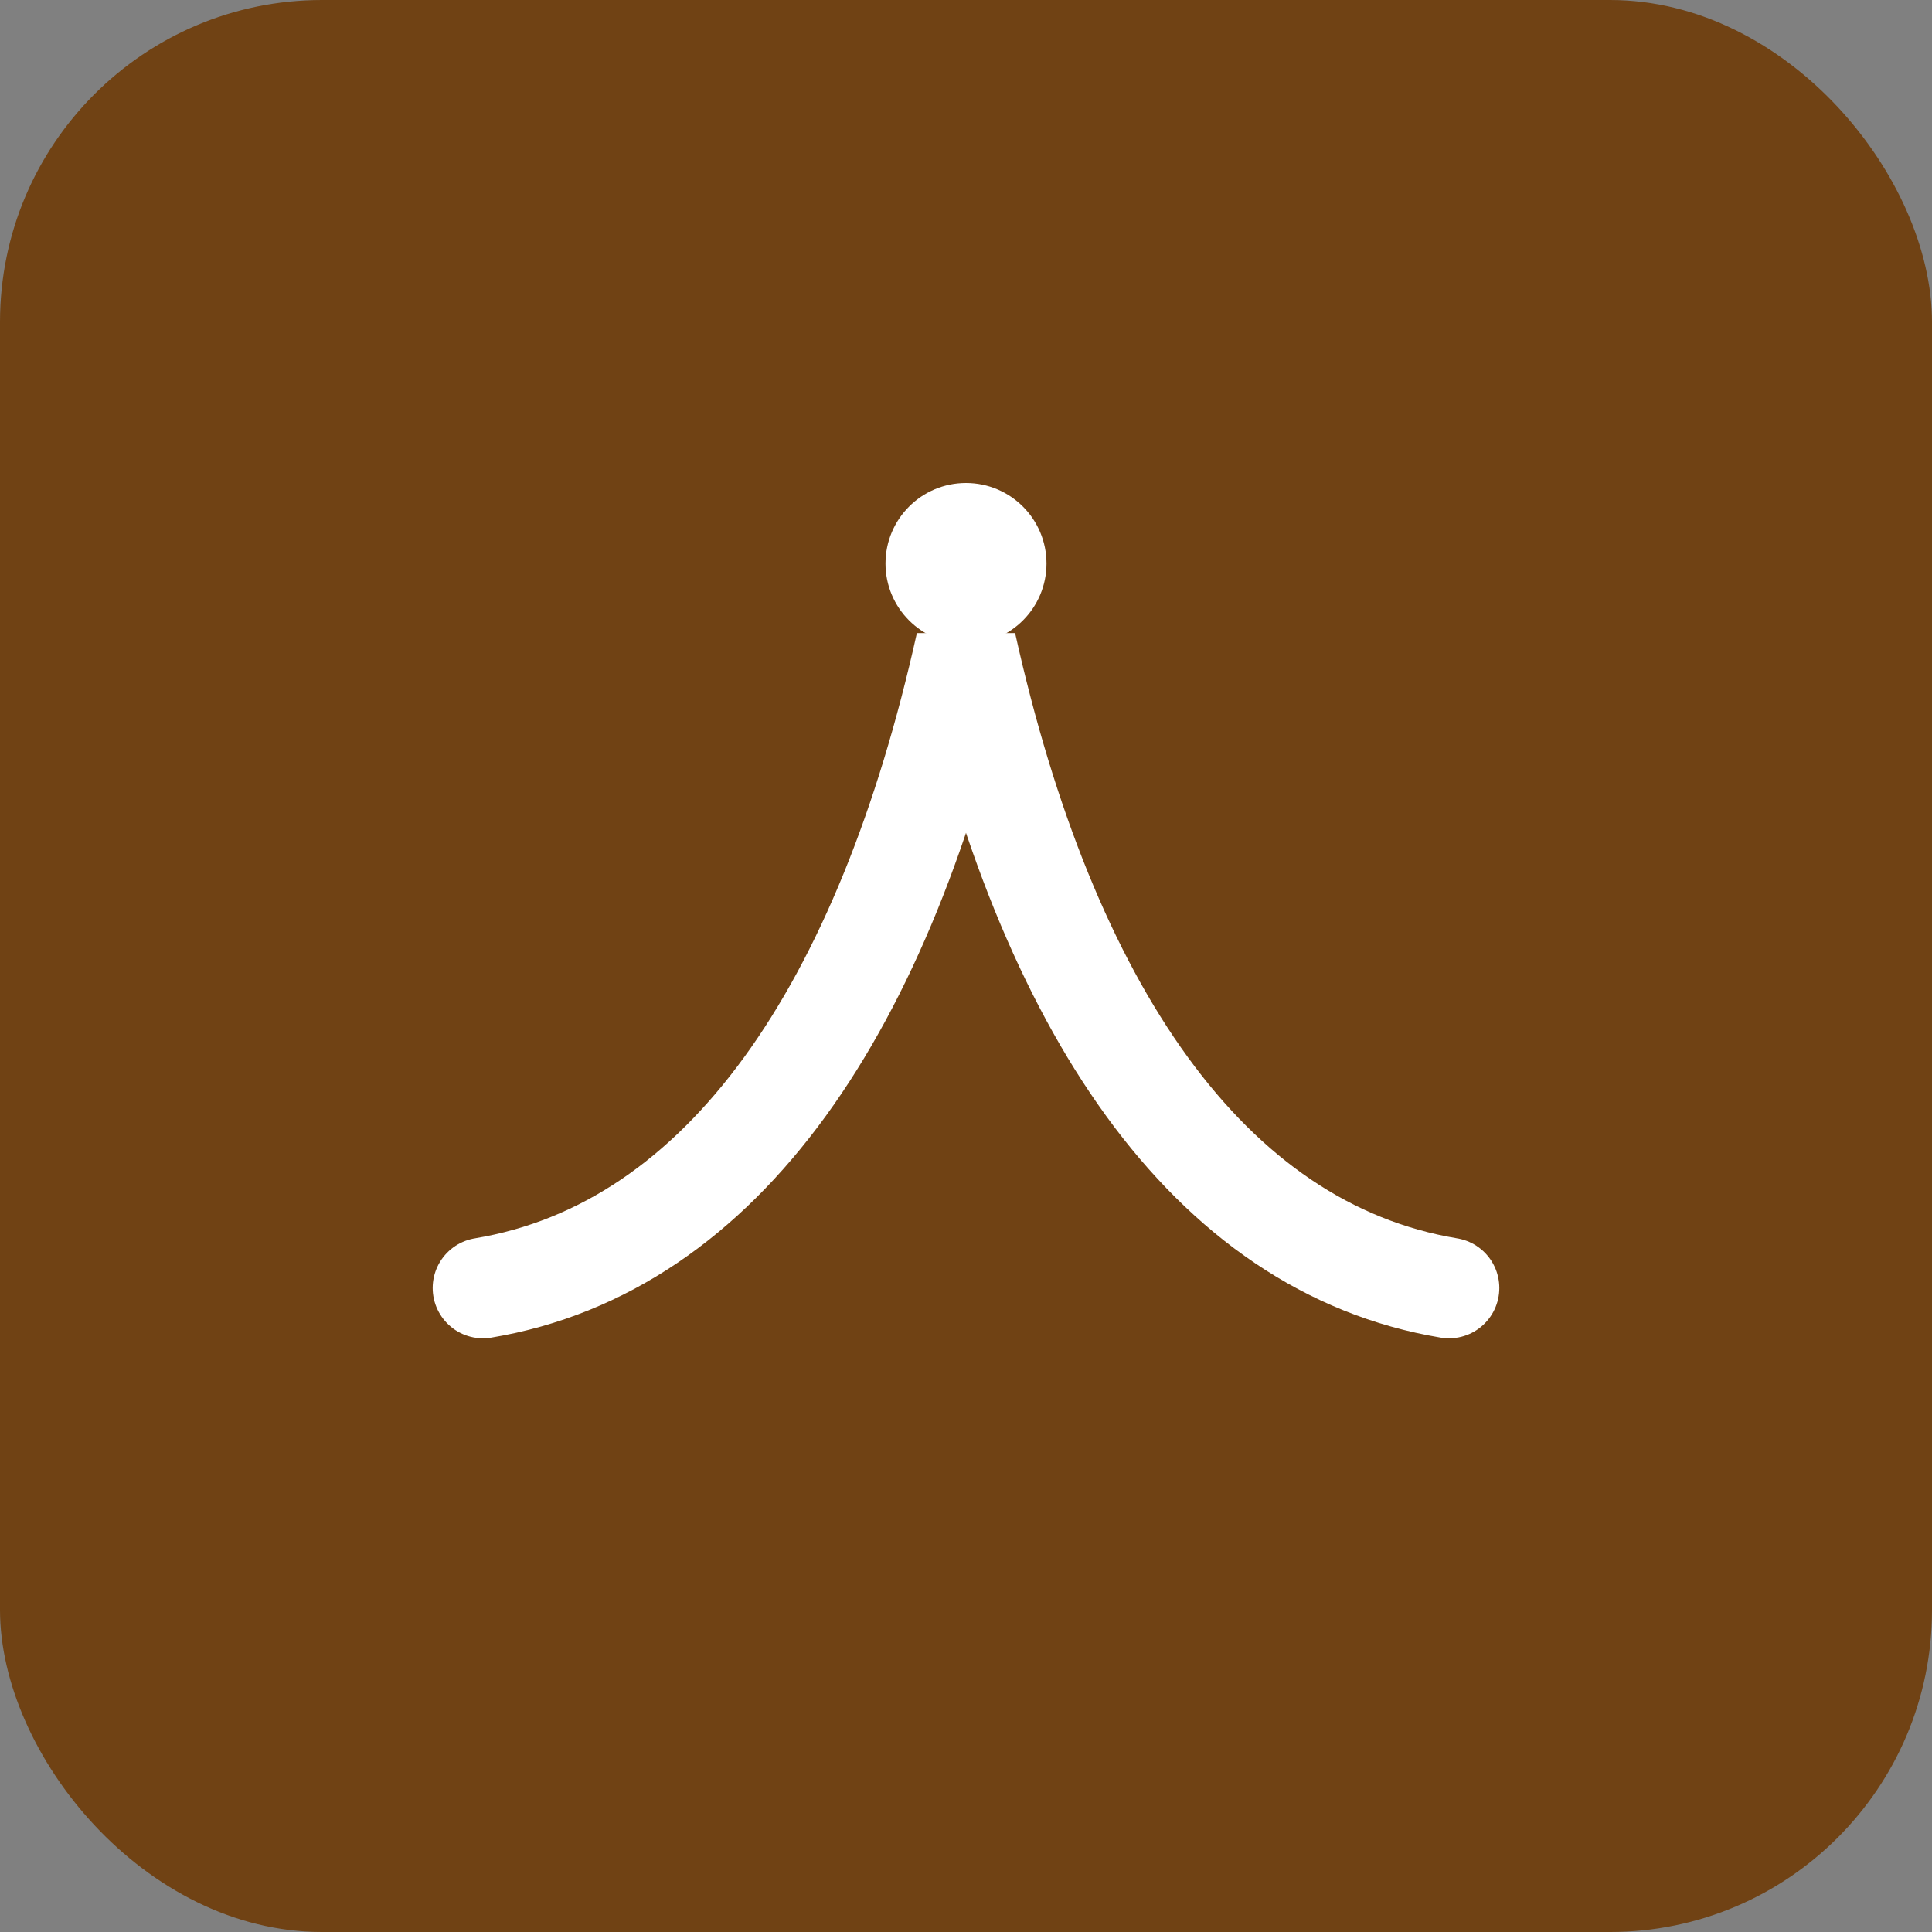
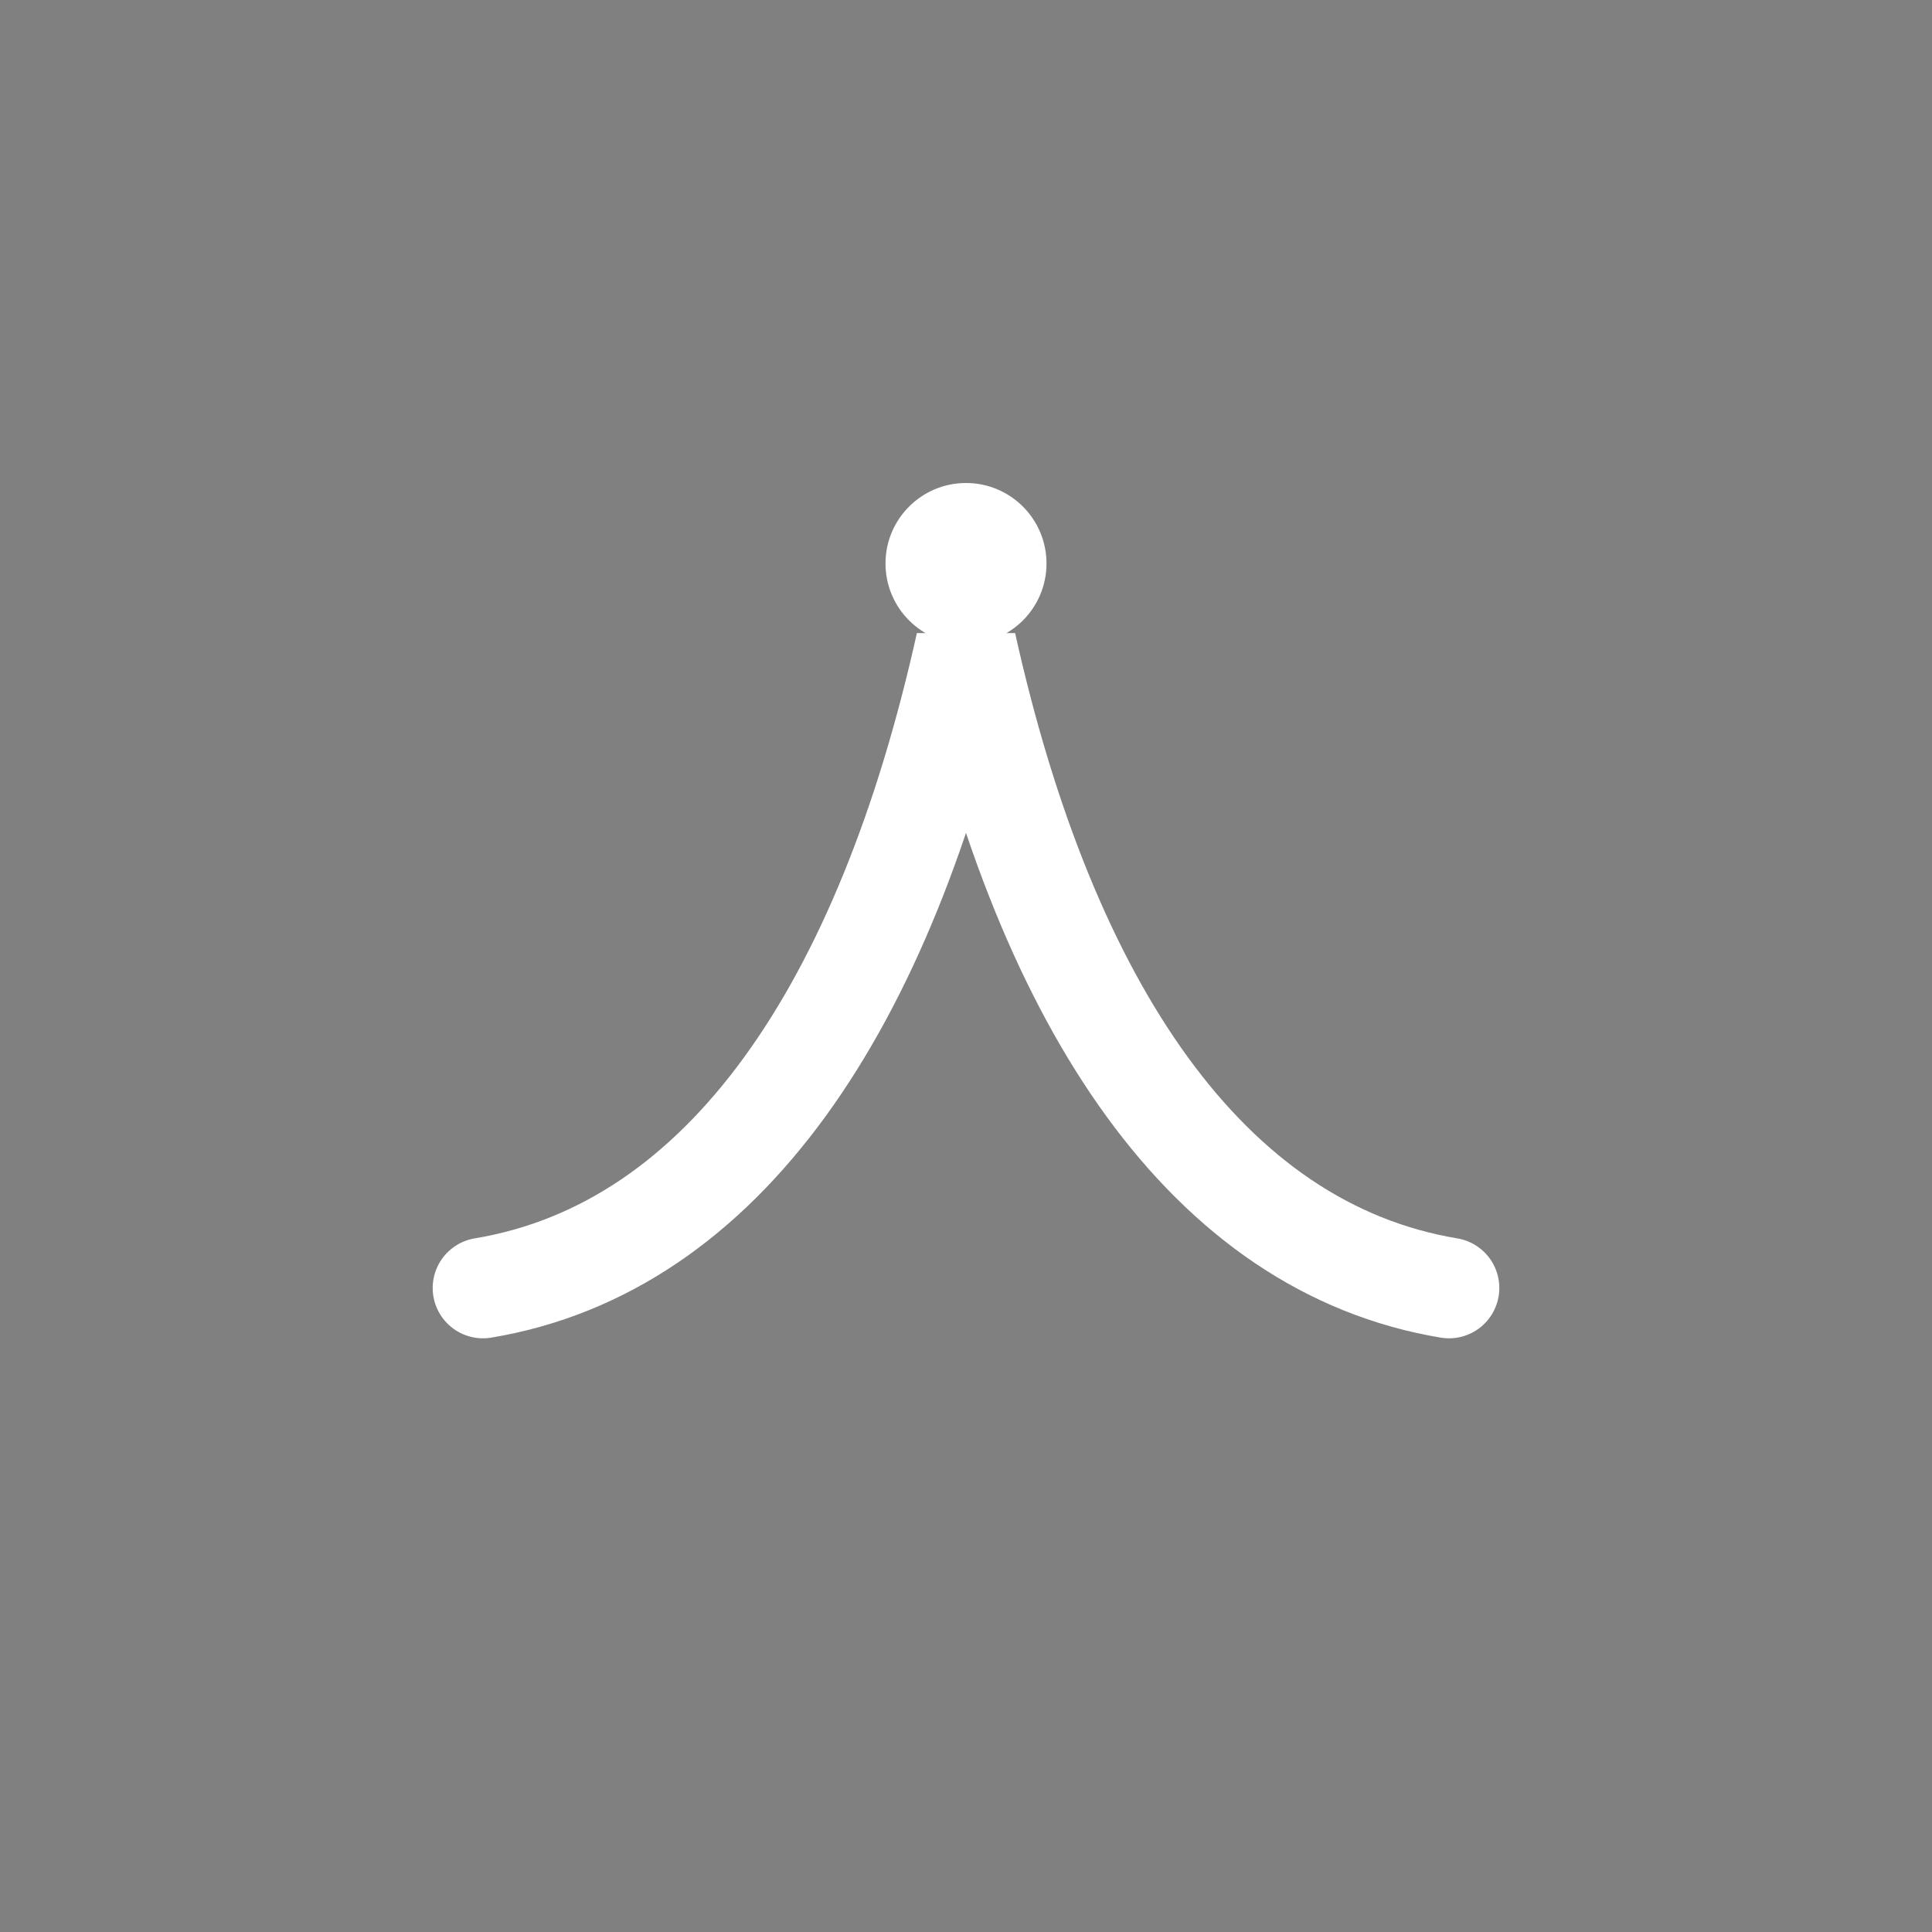
<svg xmlns="http://www.w3.org/2000/svg" viewBox="0 0 48 48" fill="none">
  <rect x="0" y="0" width="48" height="48" fill="#808080" stroke="none" />
-   <rect width="48" height="48" rx="8" fill="#704214" />
  <path d="M12 32c6-1 10-7 12-16 2 9 6 15 12 16" stroke="#fff" stroke-width="2.5" stroke-linecap="round" />
  <circle cx="24" cy="14" r="2" fill="#fff" />
</svg>